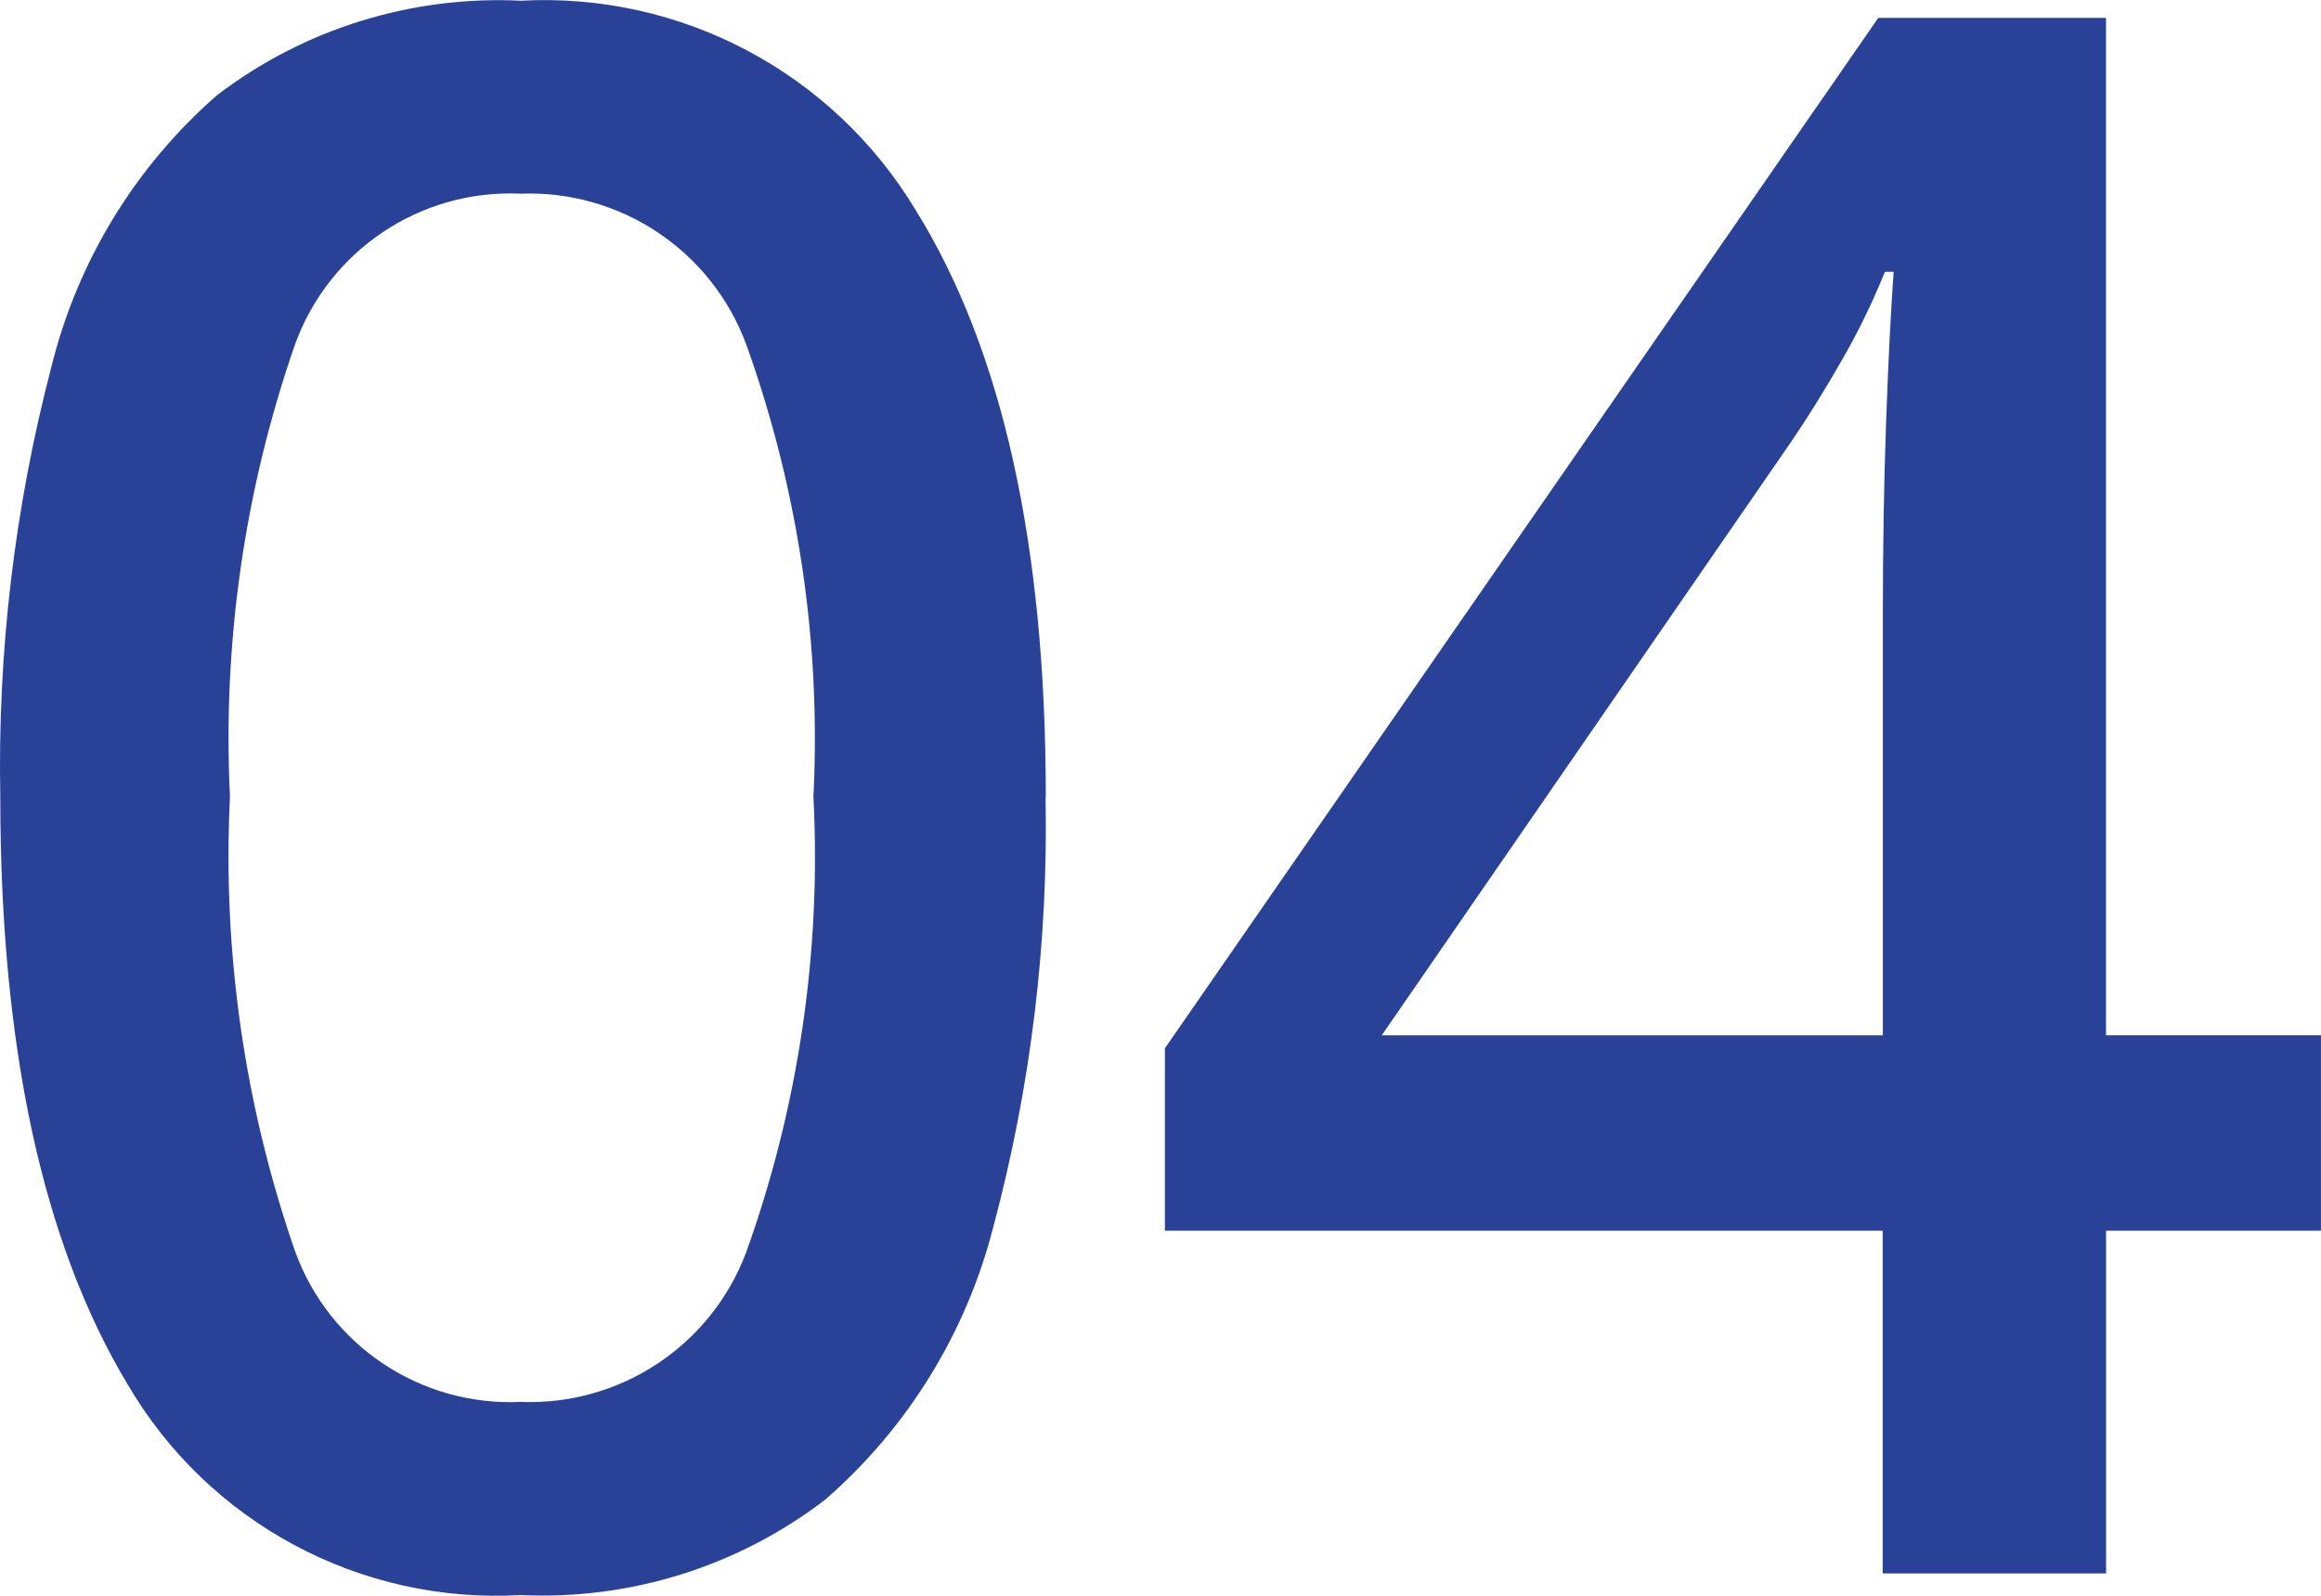
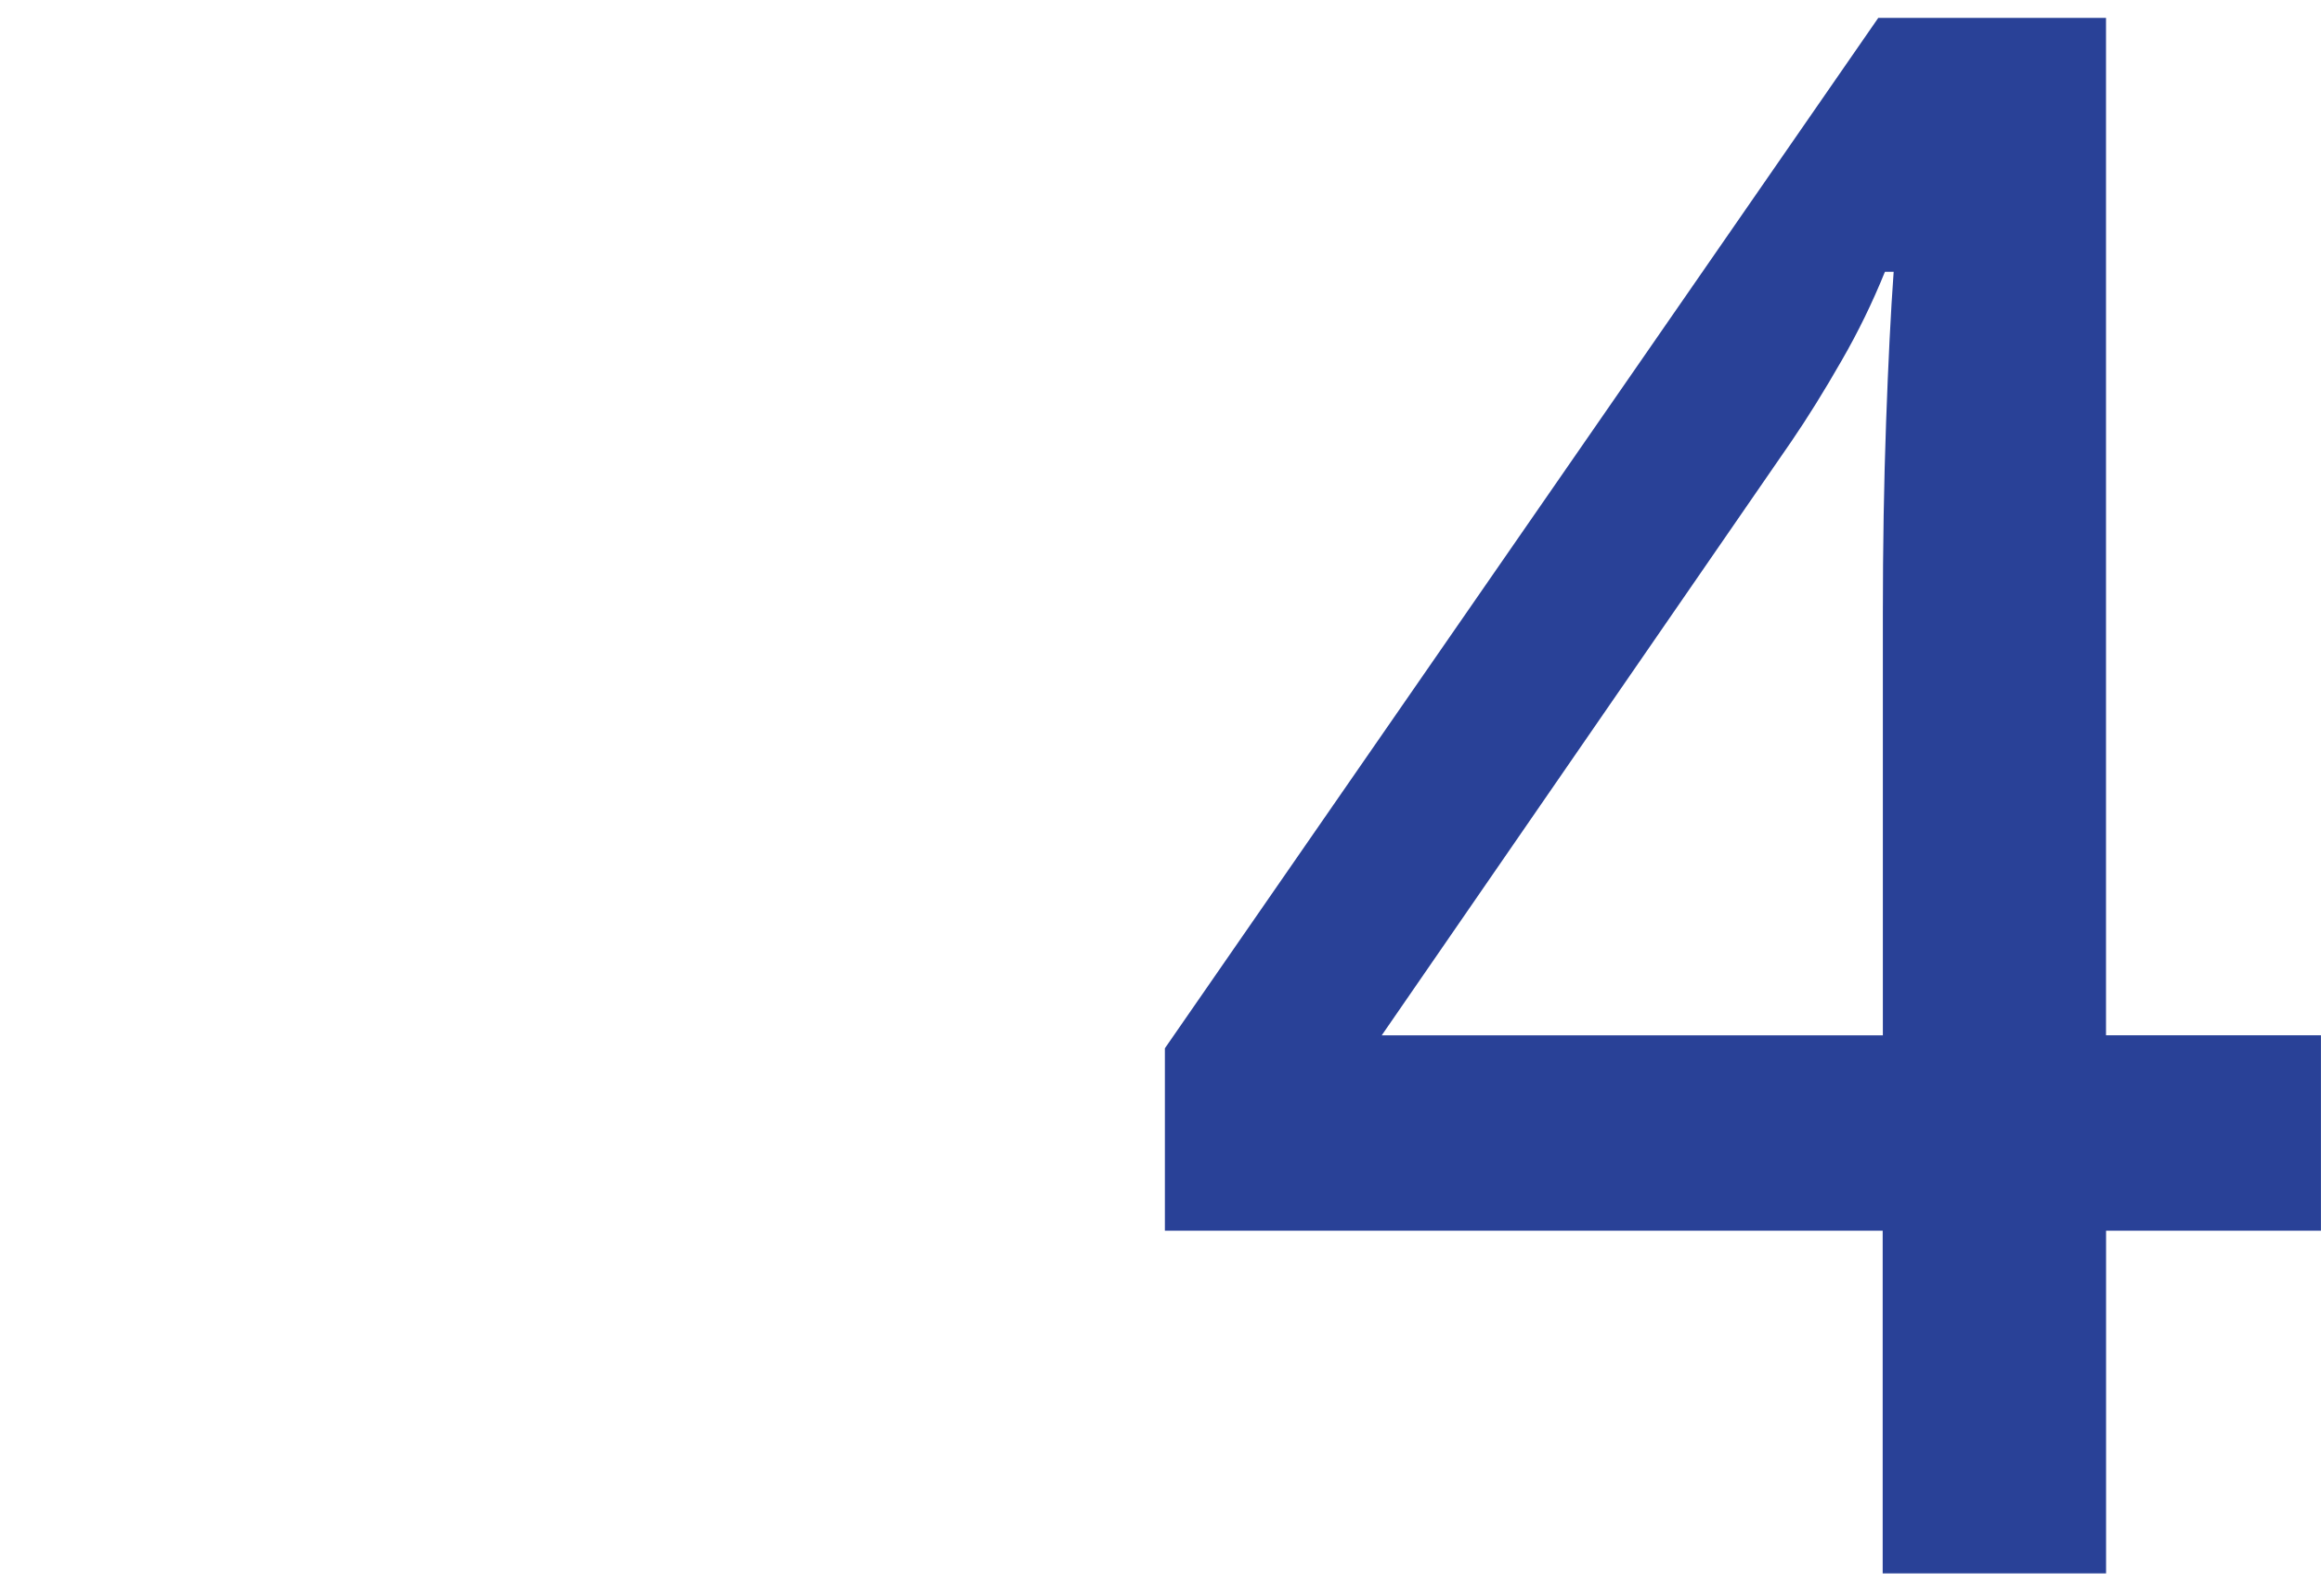
<svg xmlns="http://www.w3.org/2000/svg" width="38.877" height="26.73" version="1.1" viewBox="0 0 38.877 26.73">
  <g id="_レイヤー_1" data-name="レイヤー 1" display="none">
    <g>
      <path id="_パス_163716" data-name="パス 163716" d="M21.165,13.347c.048,2.427-.245,4.848-.872,7.193-.452,1.776-1.434,3.372-2.816,4.575-1.458,1.119-3.264,1.686-5.1,1.6-2.691.158-5.242-1.211-6.599-3.54-1.417-2.362-2.126-5.638-2.125-9.828-.047-2.426.24-4.847.854-7.194.435-1.77,1.406-3.362,2.779-4.56C8.742.483,10.544-.077,12.373.013c2.682-.146,5.226,1.201,6.612,3.502,1.454,2.338,2.181,5.614,2.18,9.828v.004ZM7.504,13.347c-.128,2.583.242,5.167,1.09,7.611.57,1.579,2.102,2.602,3.779,2.525,1.668.066,3.191-.944,3.778-2.507.877-2.444,1.26-5.037,1.126-7.63.129-2.575-.254-5.15-1.126-7.576-.581-1.569-2.106-2.588-3.778-2.524-1.677-.077-3.208.946-3.779,2.524-.847,2.432-1.218,5.004-1.093,7.576h.003Z" fill="#294197" stroke-width="0" />
-       <path id="_パス_163717" data-name="パス 163717" d="M35.226,26.354h-3.815V9.132c0-.92.012-1.75.037-2.489.025-.739.061-1.46.109-2.161-.309.333-.636.648-.981.944-.339.291-.727.618-1.163.981l-2.834,2.288-1.962-2.47L32.029.415h3.2v25.938h-.003Z" fill="#294197" stroke-width="0" />
    </g>
  </g>
  <g id="_レイヤー_2" data-name="レイヤー 2" display="none">
    <g>
      <path id="_パス_163720" data-name="パス 163720" d="M18.37,13.345c.048,2.427-.245,4.848-.872,7.193-.451,1.777-1.434,3.374-2.816,4.578-1.458,1.119-3.264,1.686-5.1,1.6-2.692.158-5.244-1.211-6.6-3.542-1.417-2.362-2.126-5.638-2.125-9.828-.047-2.426.24-4.847.854-7.194.435-1.77,1.406-3.362,2.779-4.56C5.946.482,7.748-.077,9.576.013c2.683-.145,5.227,1.204,6.612,3.506,1.454,2.338,2.181,5.614,2.18,9.828l.002-.002ZM4.708,13.345c-.128,2.583.242,5.167,1.09,7.611.57,1.579,2.102,2.602,3.779,2.525,1.668.066,3.191-.944,3.778-2.507.877-2.444,1.26-5.037,1.126-7.63.129-2.575-.254-5.15-1.126-7.576-.581-1.569-2.106-2.588-3.778-2.524-1.677-.077-3.208.946-3.779,2.524-.846,2.432-1.216,5.004-1.09,7.576h0Z" fill="#294197" stroke-width="0" />
      <path id="_パス_163721" data-name="パス 163721" d="M38.025,26.352h-17.439v-2.979l6.685-6.794c1.308-1.333,2.398-2.49,3.27-3.47.782-.85,1.442-1.803,1.962-2.834.44-.925.663-1.937.654-2.961.077-1.113-.342-2.204-1.145-2.979-.848-.71-1.932-1.075-3.036-1.022-1.102-.018-2.194.205-3.2.654-1.055.507-2.043,1.141-2.943,1.889l-2.071-2.579c1.088-.902,2.284-1.665,3.561-2.271C25.817.33,27.444,0,29.083.043c2.105-.115,4.177.559,5.813,1.889,1.437,1.276,2.224,3.131,2.144,5.051.011,1.33-.274,2.646-.835,3.852-.619,1.279-1.414,2.465-2.362,3.523-1.017,1.163-2.217,2.399-3.6,3.706l-4.833,4.688v.182h12.607v3.419h.008Z" fill="#294197" stroke-width="0" />
    </g>
  </g>
  <g id="_レイヤー_3" data-name="レイヤー 3" display="none">
    <g id="_グループ_36319" data-name="グループ 36319">
-       <path id="_パス_163722" data-name="パス 163722" d="M18.476,13.345c.048,2.427-.245,4.848-.872,7.193-.451,1.777-1.434,3.374-2.816,4.578-1.458,1.119-3.264,1.686-5.1,1.6-2.692.158-5.244-1.211-6.6-3.542-1.417-2.362-2.125-5.638-2.125-9.828-.047-2.426.24-4.847.854-7.194.435-1.77,1.406-3.362,2.779-4.56C6.052.482,7.854-.078,9.683.012c2.683-.145,5.227,1.204,6.612,3.506,1.454,2.338,2.181,5.614,2.18,9.828h.001ZM4.815,13.345c-.128,2.583.242,5.167,1.09,7.611.57,1.579,2.102,2.602,3.779,2.525,1.668.066,3.191-.944,3.778-2.507.877-2.444,1.26-5.037,1.126-7.63.129-2.575-.254-5.15-1.126-7.576-.581-1.569-2.106-2.588-3.778-2.524-1.677-.077-3.208.946-3.779,2.524-.846,2.432-1.216,5.004-1.09,7.576h0Z" fill="#294197" stroke-width="0" />
-       <path id="_パス_163723" data-name="パス 163723" d="M37.114,6.405c.08,1.546-.455,3.062-1.49,4.214-1.063,1.079-2.433,1.803-3.924,2.071v.146c1.731.097,3.375.791,4.653,1.962,1.06,1.112,1.624,2.607,1.562,4.142.024,1.412-.347,2.803-1.072,4.015-.79,1.24-1.945,2.205-3.306,2.762-1.818.727-3.767,1.068-5.723,1-1.291.008-2.58-.102-3.851-.327-1.17-.212-2.306-.579-3.379-1.09v-3.487c1.118.568,2.301.995,3.524,1.272,1.167.279,2.361.425,3.561.436,2.229,0,3.822-.418,4.778-1.254.982-.893,1.51-2.181,1.436-3.506.079-1.312-.598-2.555-1.744-3.2-1.629-.778-3.43-1.129-5.232-1.018h-2.362v-3.16h2.4c2.204,0,3.804-.412,4.8-1.235.976-.785,1.527-1.982,1.49-3.234.057-1.03-.366-2.029-1.145-2.706-.947-.7-2.113-1.041-3.288-.963-1.188-.027-2.369.189-3.47.636-.956.41-1.873.902-2.743,1.472l-1.889-2.652c1.07-.782,2.244-1.412,3.488-1.871C25.701.283,27.302.018,28.911.049c2.689,0,4.729.587,6.122,1.762,1.372,1.127,2.143,2.826,2.089,4.6l-.008-.006Z" fill="#294197" stroke-width="0" />
-     </g>
+       </g>
  </g>
  <g id="_レイヤー_4" data-name="レイヤー 4">
    <g id="_グループ_36320" data-name="グループ 36320">
-       <path id="_パス_163724" data-name="パス 163724" d="M17.513,13.345c.048,2.427-.245,4.848-.872,7.193-.451,1.777-1.434,3.374-2.816,4.578-1.458,1.119-3.264,1.686-5.1,1.6-2.69.156-5.24-1.213-6.595-3.542C.713,20.812.005,17.536.005,13.346c-.047-2.426.24-4.847.854-7.194.435-1.77,1.406-3.362,2.779-4.56C5.094.482,6.896-.077,8.725.012c2.683-.145,5.227,1.204,6.612,3.506,1.454,2.338,2.181,5.614,2.18,9.828h-.004ZM3.852,13.345c-.128,2.583.242,5.167,1.09,7.611.57,1.579,2.102,2.602,3.779,2.525,1.668.066,3.191-.944,3.778-2.507.877-2.444,1.26-5.037,1.126-7.63.129-2.575-.254-5.15-1.126-7.576-.581-1.569-2.106-2.588-3.778-2.524-1.677-.077-3.208.946-3.779,2.524-.846,2.432-1.216,5.004-1.09,7.576h0Z" fill="#294197" stroke-width="0" />
      <path id="_パス_163725" data-name="パス 163725" d="M38.877,20.613h-3.6v5.74h-3.742v-5.74h-12.023v-3.055L31.461.3h3.815v17.04h3.6v3.273h0ZM31.538,17.343v-7.051c0-1.138.018-2.21.054-3.215s.078-1.847.127-2.525h-.146c-.208.513-.45,1.011-.727,1.49-.291.508-.57.956-.835,1.344l-6.867,9.955h8.393v.002Z" fill="#294197" stroke-width="0" />
    </g>
  </g>
  <g id="_レイヤー_5" data-name="レイヤー 5" display="none">
    <g id="_グループ_36321" data-name="グループ 36321">
-       <path id="_パス_163718" data-name="パス 163718" d="M18.509,13.345c.048,2.427-.245,4.848-.872,7.193-.451,1.777-1.434,3.374-2.816,4.578-1.458,1.119-3.264,1.686-5.1,1.6-2.692.158-5.244-1.211-6.6-3.542-1.417-2.362-2.126-5.638-2.125-9.828-.047-2.426.24-4.847.854-7.194.435-1.77,1.406-3.362,2.779-4.56C6.085.482,7.887-.078,9.716.012c2.683-.145,5.227,1.204,6.612,3.506,1.454,2.338,2.181,5.614,2.18,9.828h0ZM4.847,13.345c-.128,2.583.242,5.167,1.09,7.611.57,1.579,2.102,2.602,3.779,2.525,1.668.066,3.191-.944,3.778-2.507,1.501-4.957,1.501-10.249,0-15.206-.581-1.569-2.106-2.588-3.778-2.524-1.677-.077-3.208.946-3.779,2.524-.846,2.432-1.216,5.004-1.09,7.576h0Z" fill="#294197" stroke-width="0" />
      <path id="_パス_163719" data-name="パス 163719" d="M29.299,10.251c2.245-.106,4.452.605,6.213,2,1.62,1.437,2.49,3.538,2.361,5.7.13,2.419-.814,4.773-2.58,6.431-1.72,1.551-4.153,2.326-7.3,2.325-1.276.008-2.549-.113-3.8-.363-1.048-.196-2.06-.552-3-1.054v-3.524c.997.558,2.067.974,3.179,1.235,1.169.305,2.371.464,3.579.473,1.552.079,3.087-.362,4.36-1.254,1.145-.958,1.754-2.412,1.635-3.9.087-1.366-.455-2.698-1.472-3.615-1.35-.946-2.989-1.39-4.632-1.254-.76.007-1.519.067-2.271.182-.836.122-1.508.243-2.017.363l-1.78-1.054.981-12.534h13.334v3.415h-9.992l-.581,6.794c.412-.072.933-.151,1.562-.236.735-.091,1.475-.133,2.216-.127l.005-.003Z" fill="#294197" stroke-width="0" />
    </g>
  </g>
  <g id="_レイヤー_6" data-name="レイヤー 6" display="none">
    <g>
      <path id="_パス_163891" data-name="パス 163891" d="M18.308,13.347c.048,2.427-.245,4.848-.872,7.193-.451,1.777-1.434,3.374-2.816,4.578-1.458,1.119-3.264,1.686-5.1,1.6-2.692.158-5.244-1.211-6.6-3.542-1.417-2.362-2.126-5.638-2.125-9.828-.047-2.426.24-4.847.854-7.194.435-1.77,1.406-3.362,2.779-4.56C5.884.483,7.685-.078,9.514.011c2.683-.145,5.227,1.204,6.612,3.506,1.454,2.338,2.181,5.614,2.18,9.828l.002.002ZM4.646,13.347c-.128,2.583.242,5.167,1.09,7.611.57,1.579,2.102,2.602,3.779,2.525,1.668.066,3.191-.944,3.778-2.507,1.501-4.957,1.501-10.249,0-15.206-.581-1.569-2.106-2.588-3.778-2.524-1.677-.077-3.208.946-3.779,2.524-.846,2.432-1.216,5.004-1.09,7.576h0Z" fill="#294197" stroke-width="0" />
      <path id="_パス_163892" data-name="パス 163892" d="M20.632,15.311c-.001-1.483.102-2.964.309-4.433.195-1.414.561-2.799,1.09-4.124.506-1.272,1.238-2.441,2.162-3.451.975-1.043,2.174-1.85,3.506-2.362,1.644-.608,3.389-.898,5.141-.854.508,0,1.083.018,1.726.055.534.02,1.064.099,1.581.236v3.233c-.492-.153-.997-.262-1.508-.327-.536-.072-1.076-.108-1.617-.109-1.42-.049-2.833.212-4.142.764-1.032.461-1.922,1.188-2.58,2.107-.652.946-1.12,2.005-1.381,3.124-.3,1.252-.482,2.529-.545,3.815h.218c.572-.886,1.343-1.627,2.252-2.162,1.141-.637,2.436-.946,3.742-.891,2.023-.09,3.991.668,5.432,2.09,1.449,1.611,2.189,3.737,2.053,5.9.128,2.361-.689,4.675-2.271,6.432-1.628,1.62-3.864,2.477-6.158,2.361-1.605.018-3.184-.409-4.56-1.235-1.436-.899-2.569-2.21-3.251-3.761-.867-2.023-1.276-4.212-1.2-6.412v.004ZM29.606,23.522c1.269.046,2.497-.449,3.379-1.362.967-1.189,1.436-2.706,1.308-4.233.071-1.31-.336-2.6-1.145-3.633-.881-.946-2.145-1.441-3.434-1.345-.95-.022-1.889.203-2.725.654-.734.399-1.359.973-1.817,1.672-.415.611-.643,1.331-.654,2.07.004.992.201,1.973.581,2.889.36.919.948,1.732,1.708,2.361.793.633,1.786.962,2.8.927h0Z" fill="#294197" stroke-width="0" />
    </g>
  </g>
</svg>